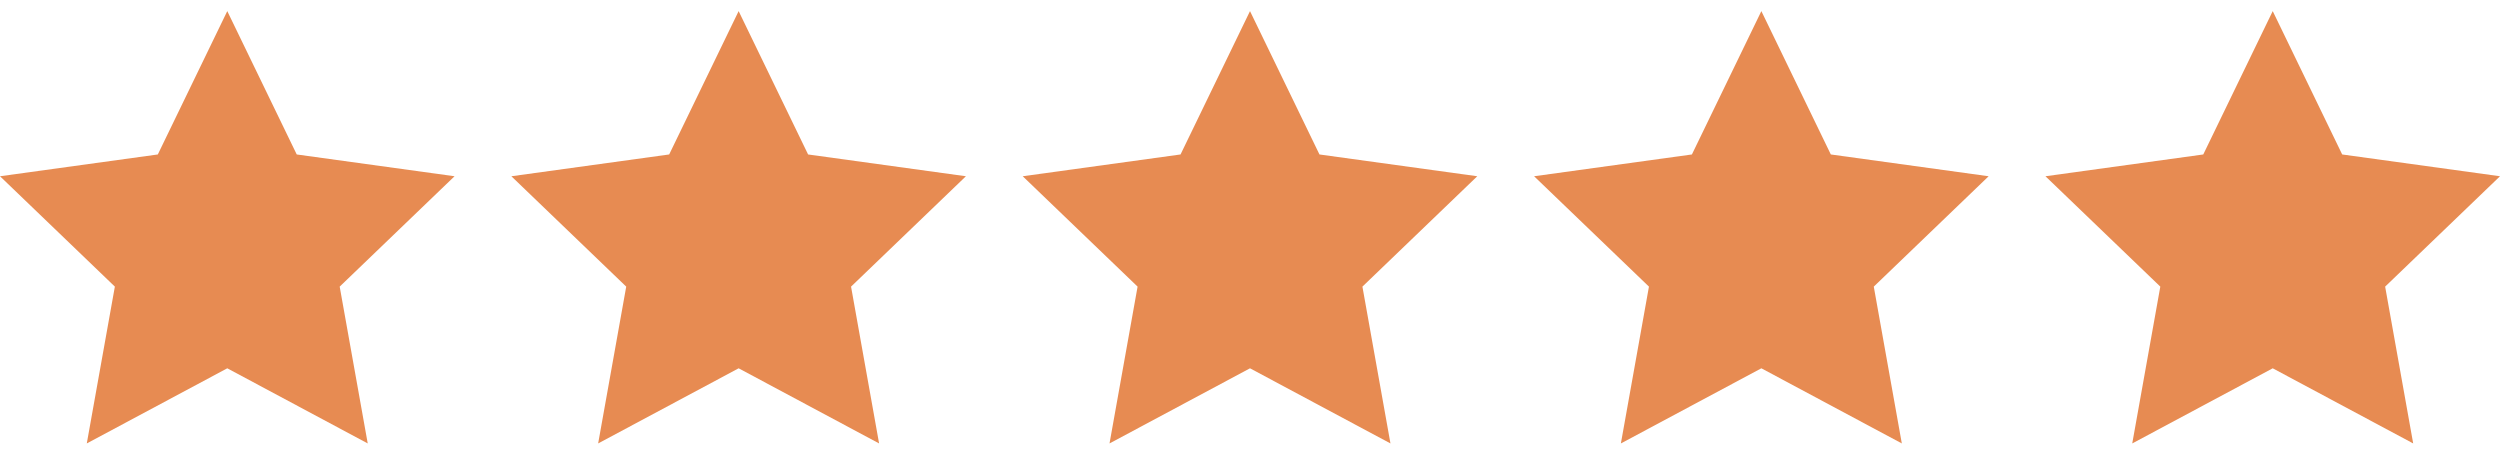
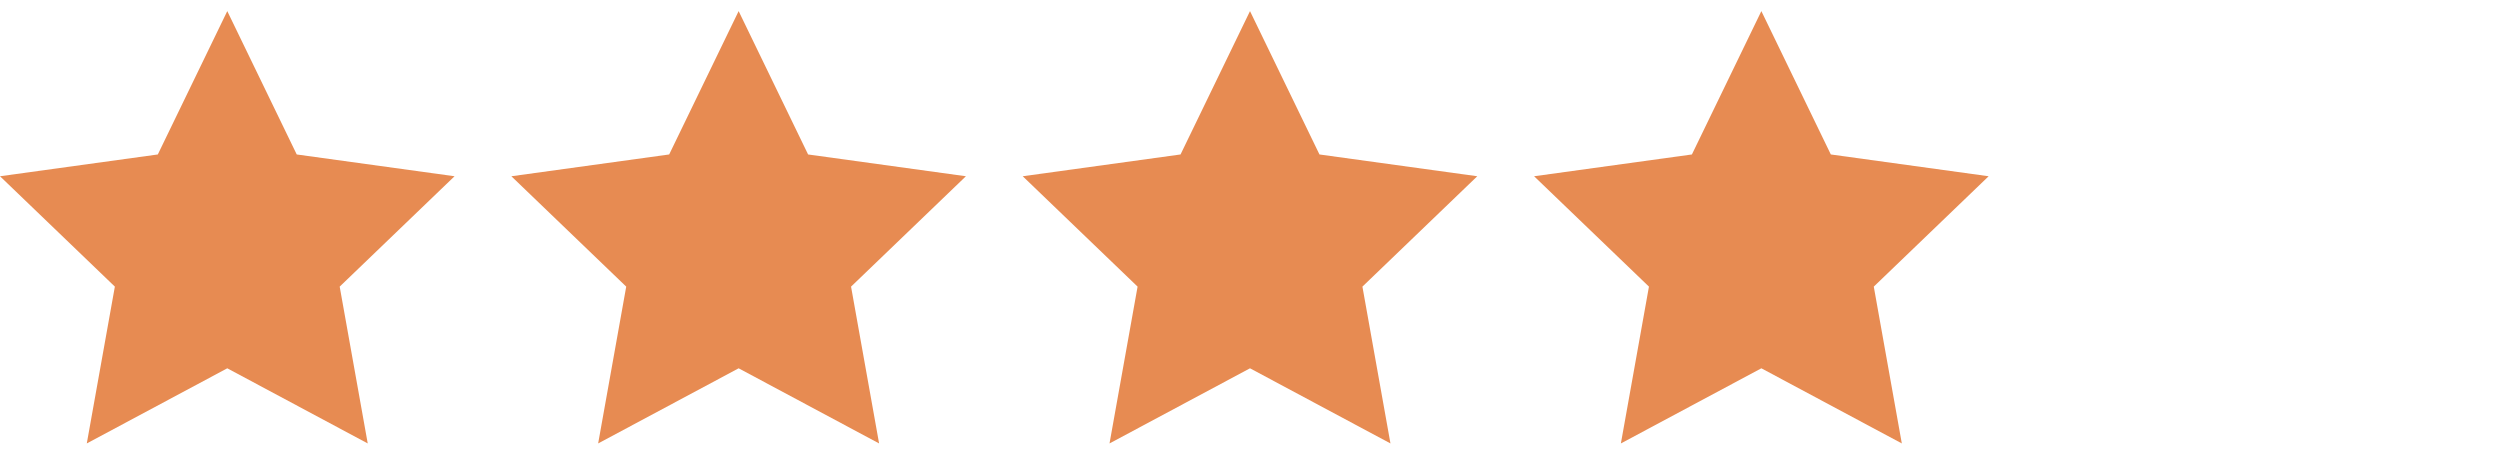
<svg xmlns="http://www.w3.org/2000/svg" width="88" height="16" viewBox="0 0 88 16" fill="none">
  <g clip-path="url(#clip0_2443_2106)">
    <path d="M8 0.391L10.445 5.437L16 6.204L11.957 10.089L12.944 15.609L8 12.964L3.055 15.609L4.043 10.089L0 6.204L5.555 5.437L8 0.391Z" fill="#E78B52" />
  </g>
  <g clip-path="url(#clip1_2443_2106)">
    <path d="M26 0.391L28.445 5.437L34 6.204L29.957 10.089L30.944 15.609L26 12.964L21.055 15.609L22.043 10.089L18 6.204L23.555 5.437L26 0.391Z" fill="#E78B52" />
  </g>
  <g clip-path="url(#clip2_2443_2106)">
    <path d="M62 0.391L64.445 5.437L70 6.204L65.957 10.089L66.944 15.609L62 12.964L57.055 15.609L58.043 10.089L54 6.204L59.555 5.437L62 0.391Z" fill="#E78B52" />
  </g>
  <g clip-path="url(#clip3_2443_2106)">
-     <path d="M44 0.391L46.445 5.437L52 6.204L47.957 10.089L48.944 15.609L44 12.964L39.055 15.609L40.043 10.089L36 6.204L41.555 5.437L44 0.391Z" fill="#E78B52" />
+     <path d="M44 0.391L46.445 5.437L52 6.204L47.957 10.089L48.944 15.609L44 12.964L39.055 15.609L40.043 10.089L36 6.204L41.555 5.437L44 0.391" fill="#E78B52" />
  </g>
  <g clip-path="url(#clip4_2443_2106)">
-     <path d="M80 0.391L82.445 5.437L88 6.204L83.957 10.089L84.944 15.609L80 12.964L75.055 15.609L76.043 10.089L72 6.204L77.555 5.437L80 0.391Z" fill="#E78B52" />
-   </g>
+     </g>
  <defs>
    <clipPath id="clip0_2443_2106">
      <rect width="16" height="16" fill="white" />
    </clipPath>
    <clipPath id="clip1_2443_2106">
      <rect width="16" height="16" fill="white" transform="translate(18)" />
    </clipPath>
    <clipPath id="clip2_2443_2106">
      <rect width="16" height="16" fill="white" transform="translate(54)" />
    </clipPath>
    <clipPath id="clip3_2443_2106">
      <rect width="16" height="16" fill="white" transform="translate(36)" />
    </clipPath>
    <clipPath id="clip4_2443_2106">
      <rect width="16" height="16" fill="white" transform="translate(72)" />
    </clipPath>
  </defs>
</svg>